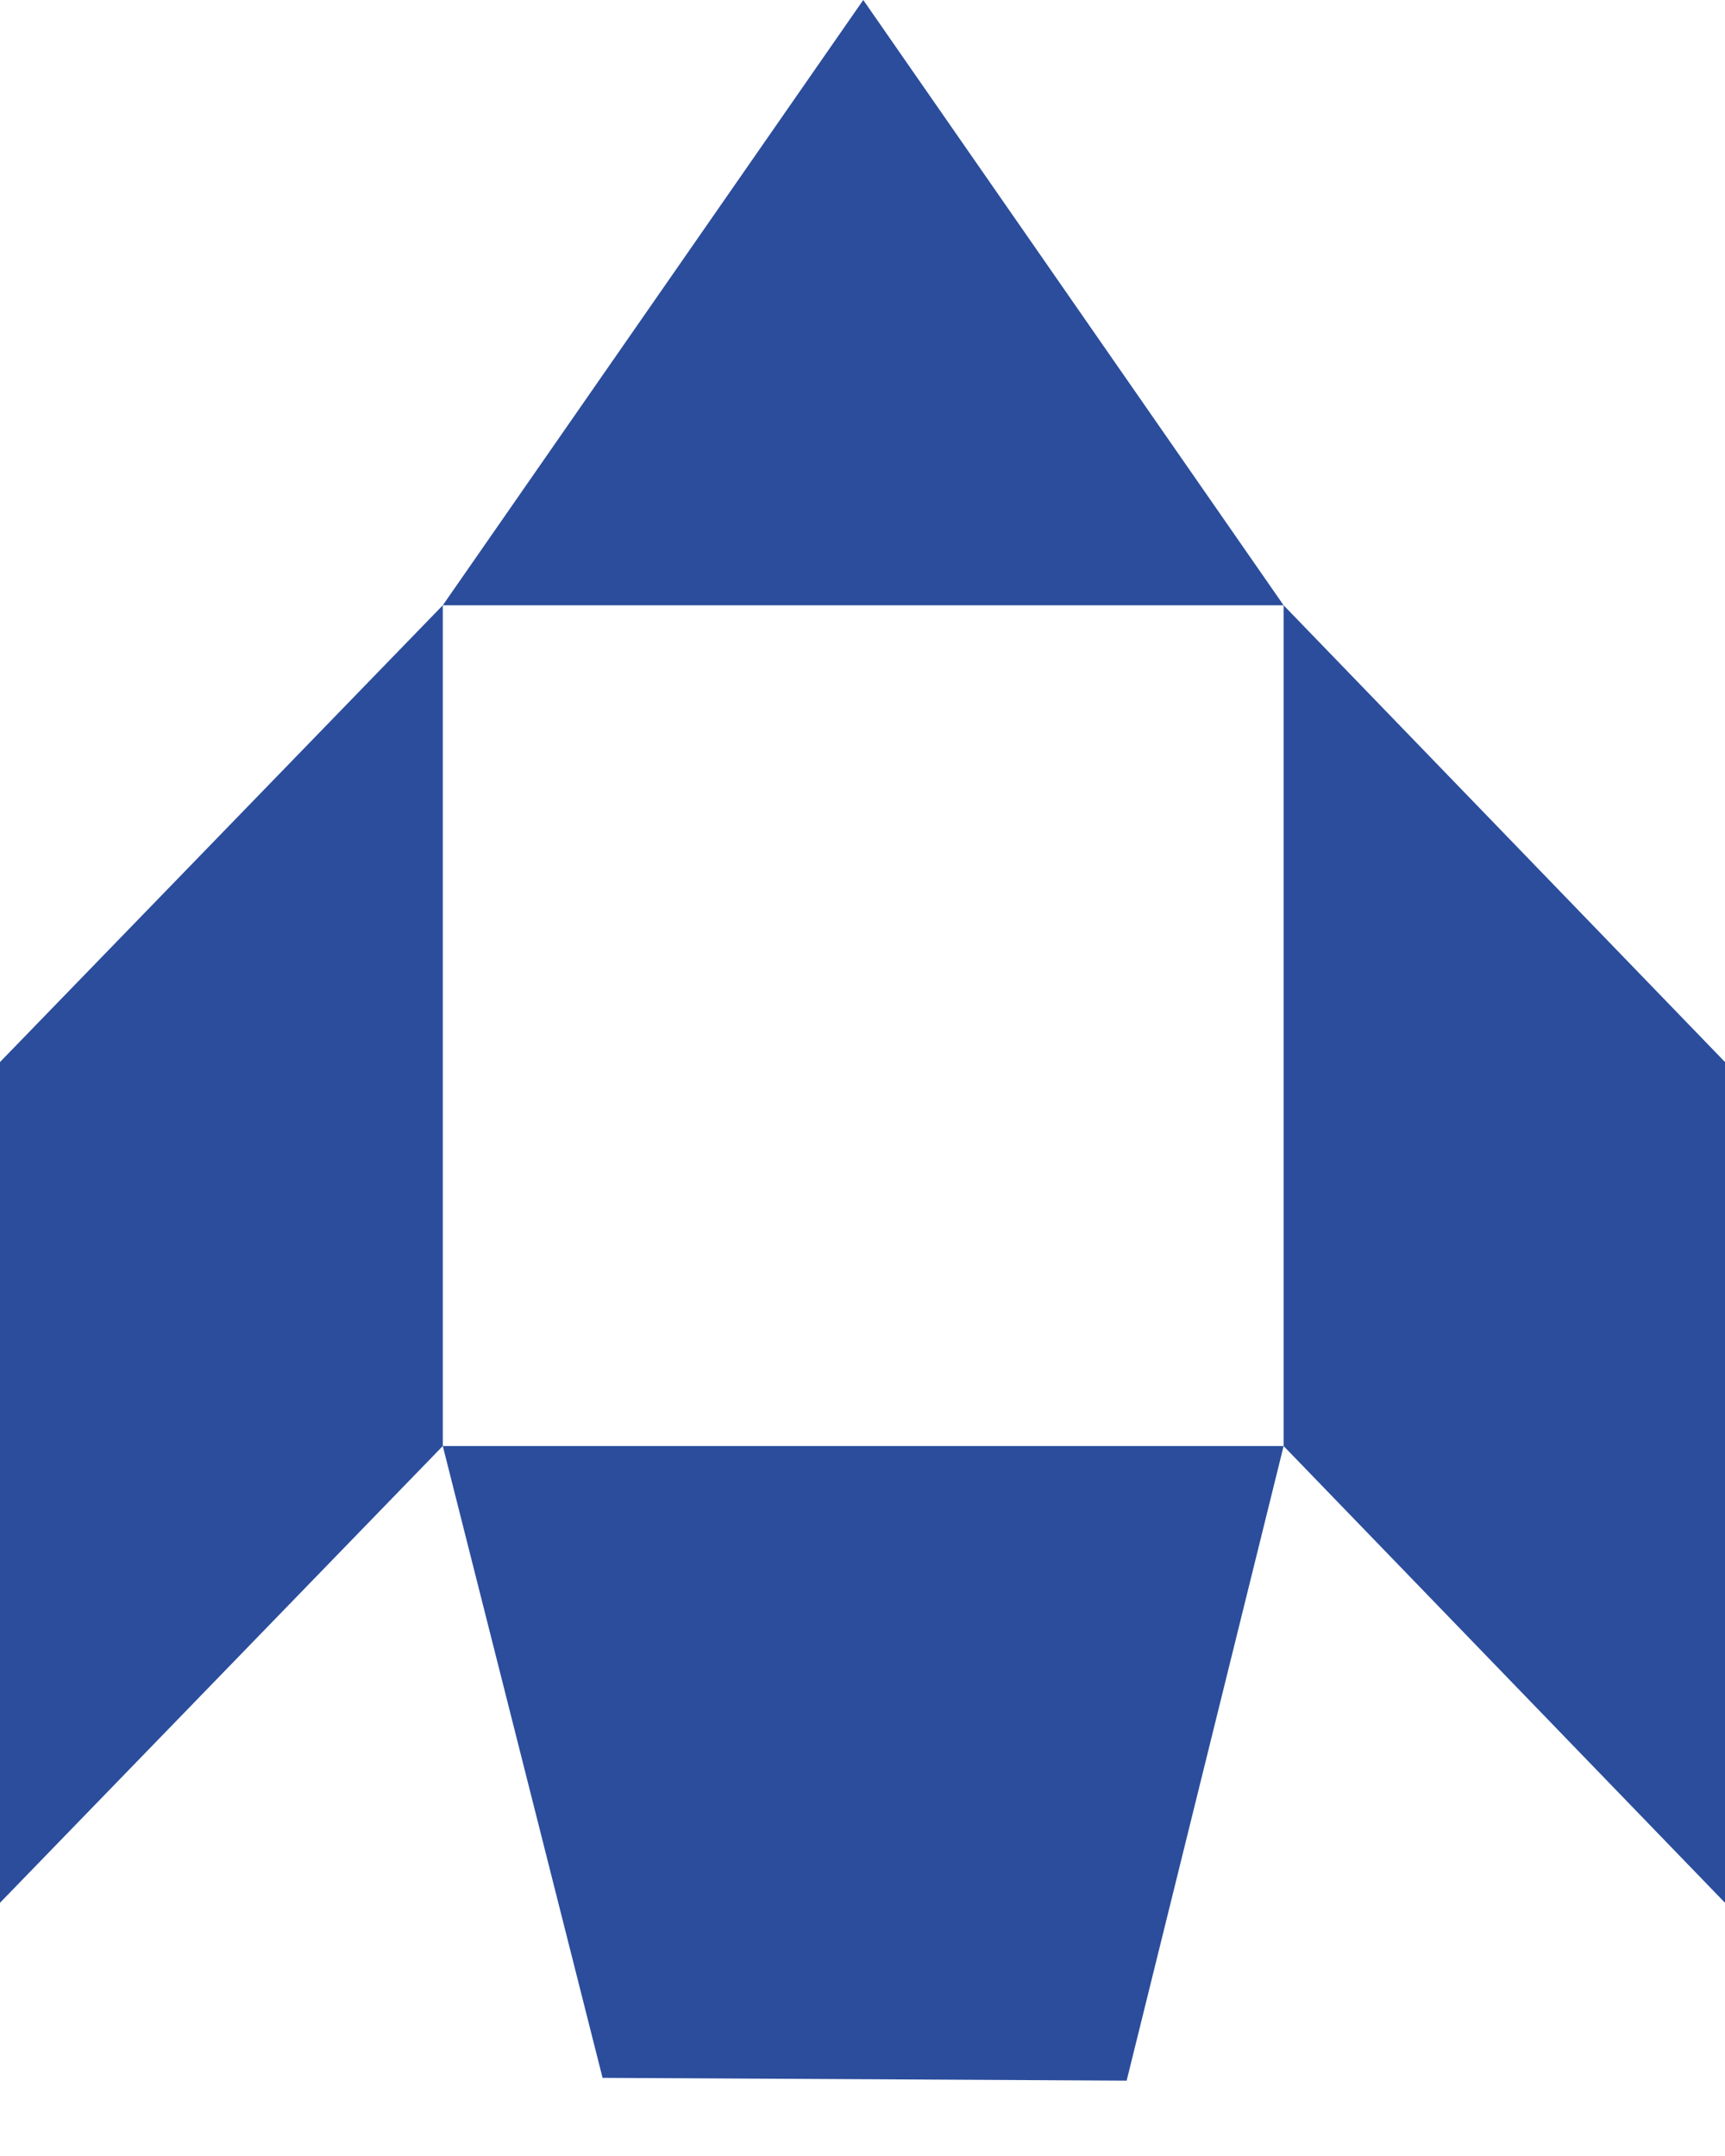
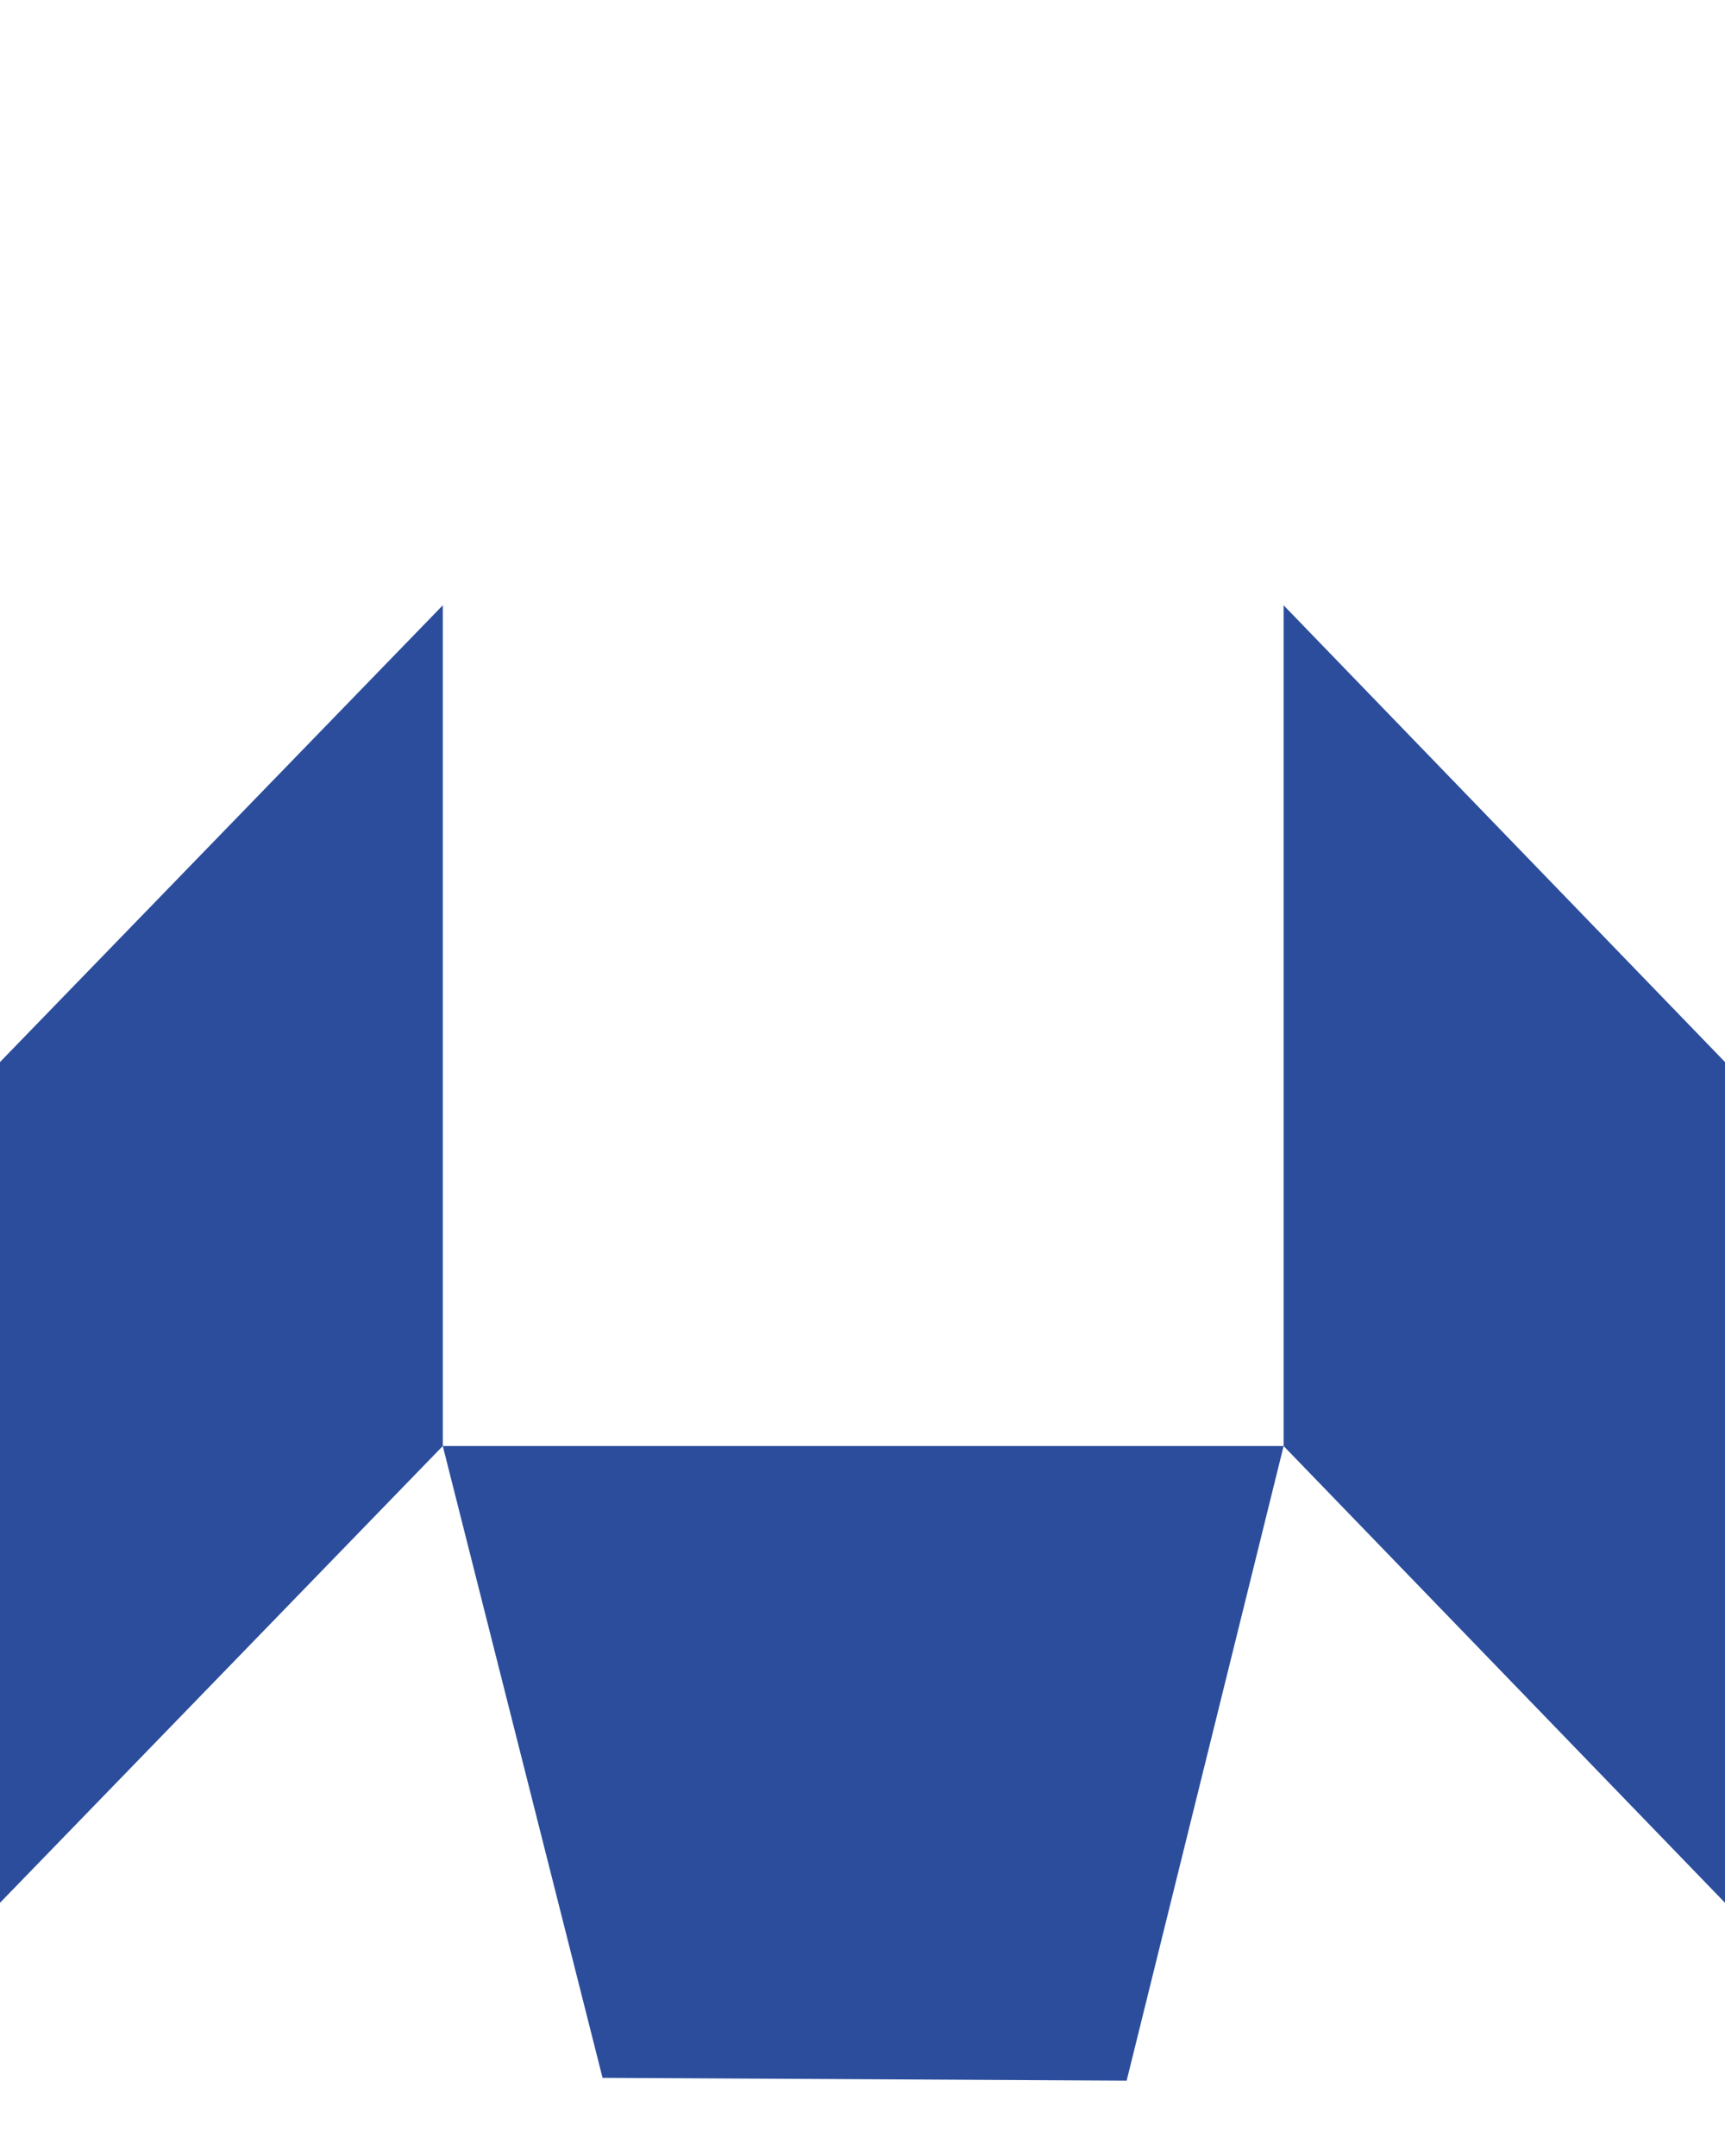
<svg xmlns="http://www.w3.org/2000/svg" width="16" height="20" viewBox="0 0 16 20" fill="none">
-   <path fill-rule="evenodd" clip-rule="evenodd" d="M8.007 0L4.107 5.615H11.906L8.007 0ZM10.45 19.301L11.906 13.414H4.107L5.589 19.275L10.45 19.301ZM11.906 13.414L16 17.651V9.852L11.906 5.615V13.414ZM0 17.651L4.107 13.414V5.615L0 9.852V17.651Z" fill="#2B4D9C" />
+   <path fill-rule="evenodd" clip-rule="evenodd" d="M8.007 0H11.906L8.007 0ZM10.45 19.301L11.906 13.414H4.107L5.589 19.275L10.45 19.301ZM11.906 13.414L16 17.651V9.852L11.906 5.615V13.414ZM0 17.651L4.107 13.414V5.615L0 9.852V17.651Z" fill="#2B4D9C" />
</svg>